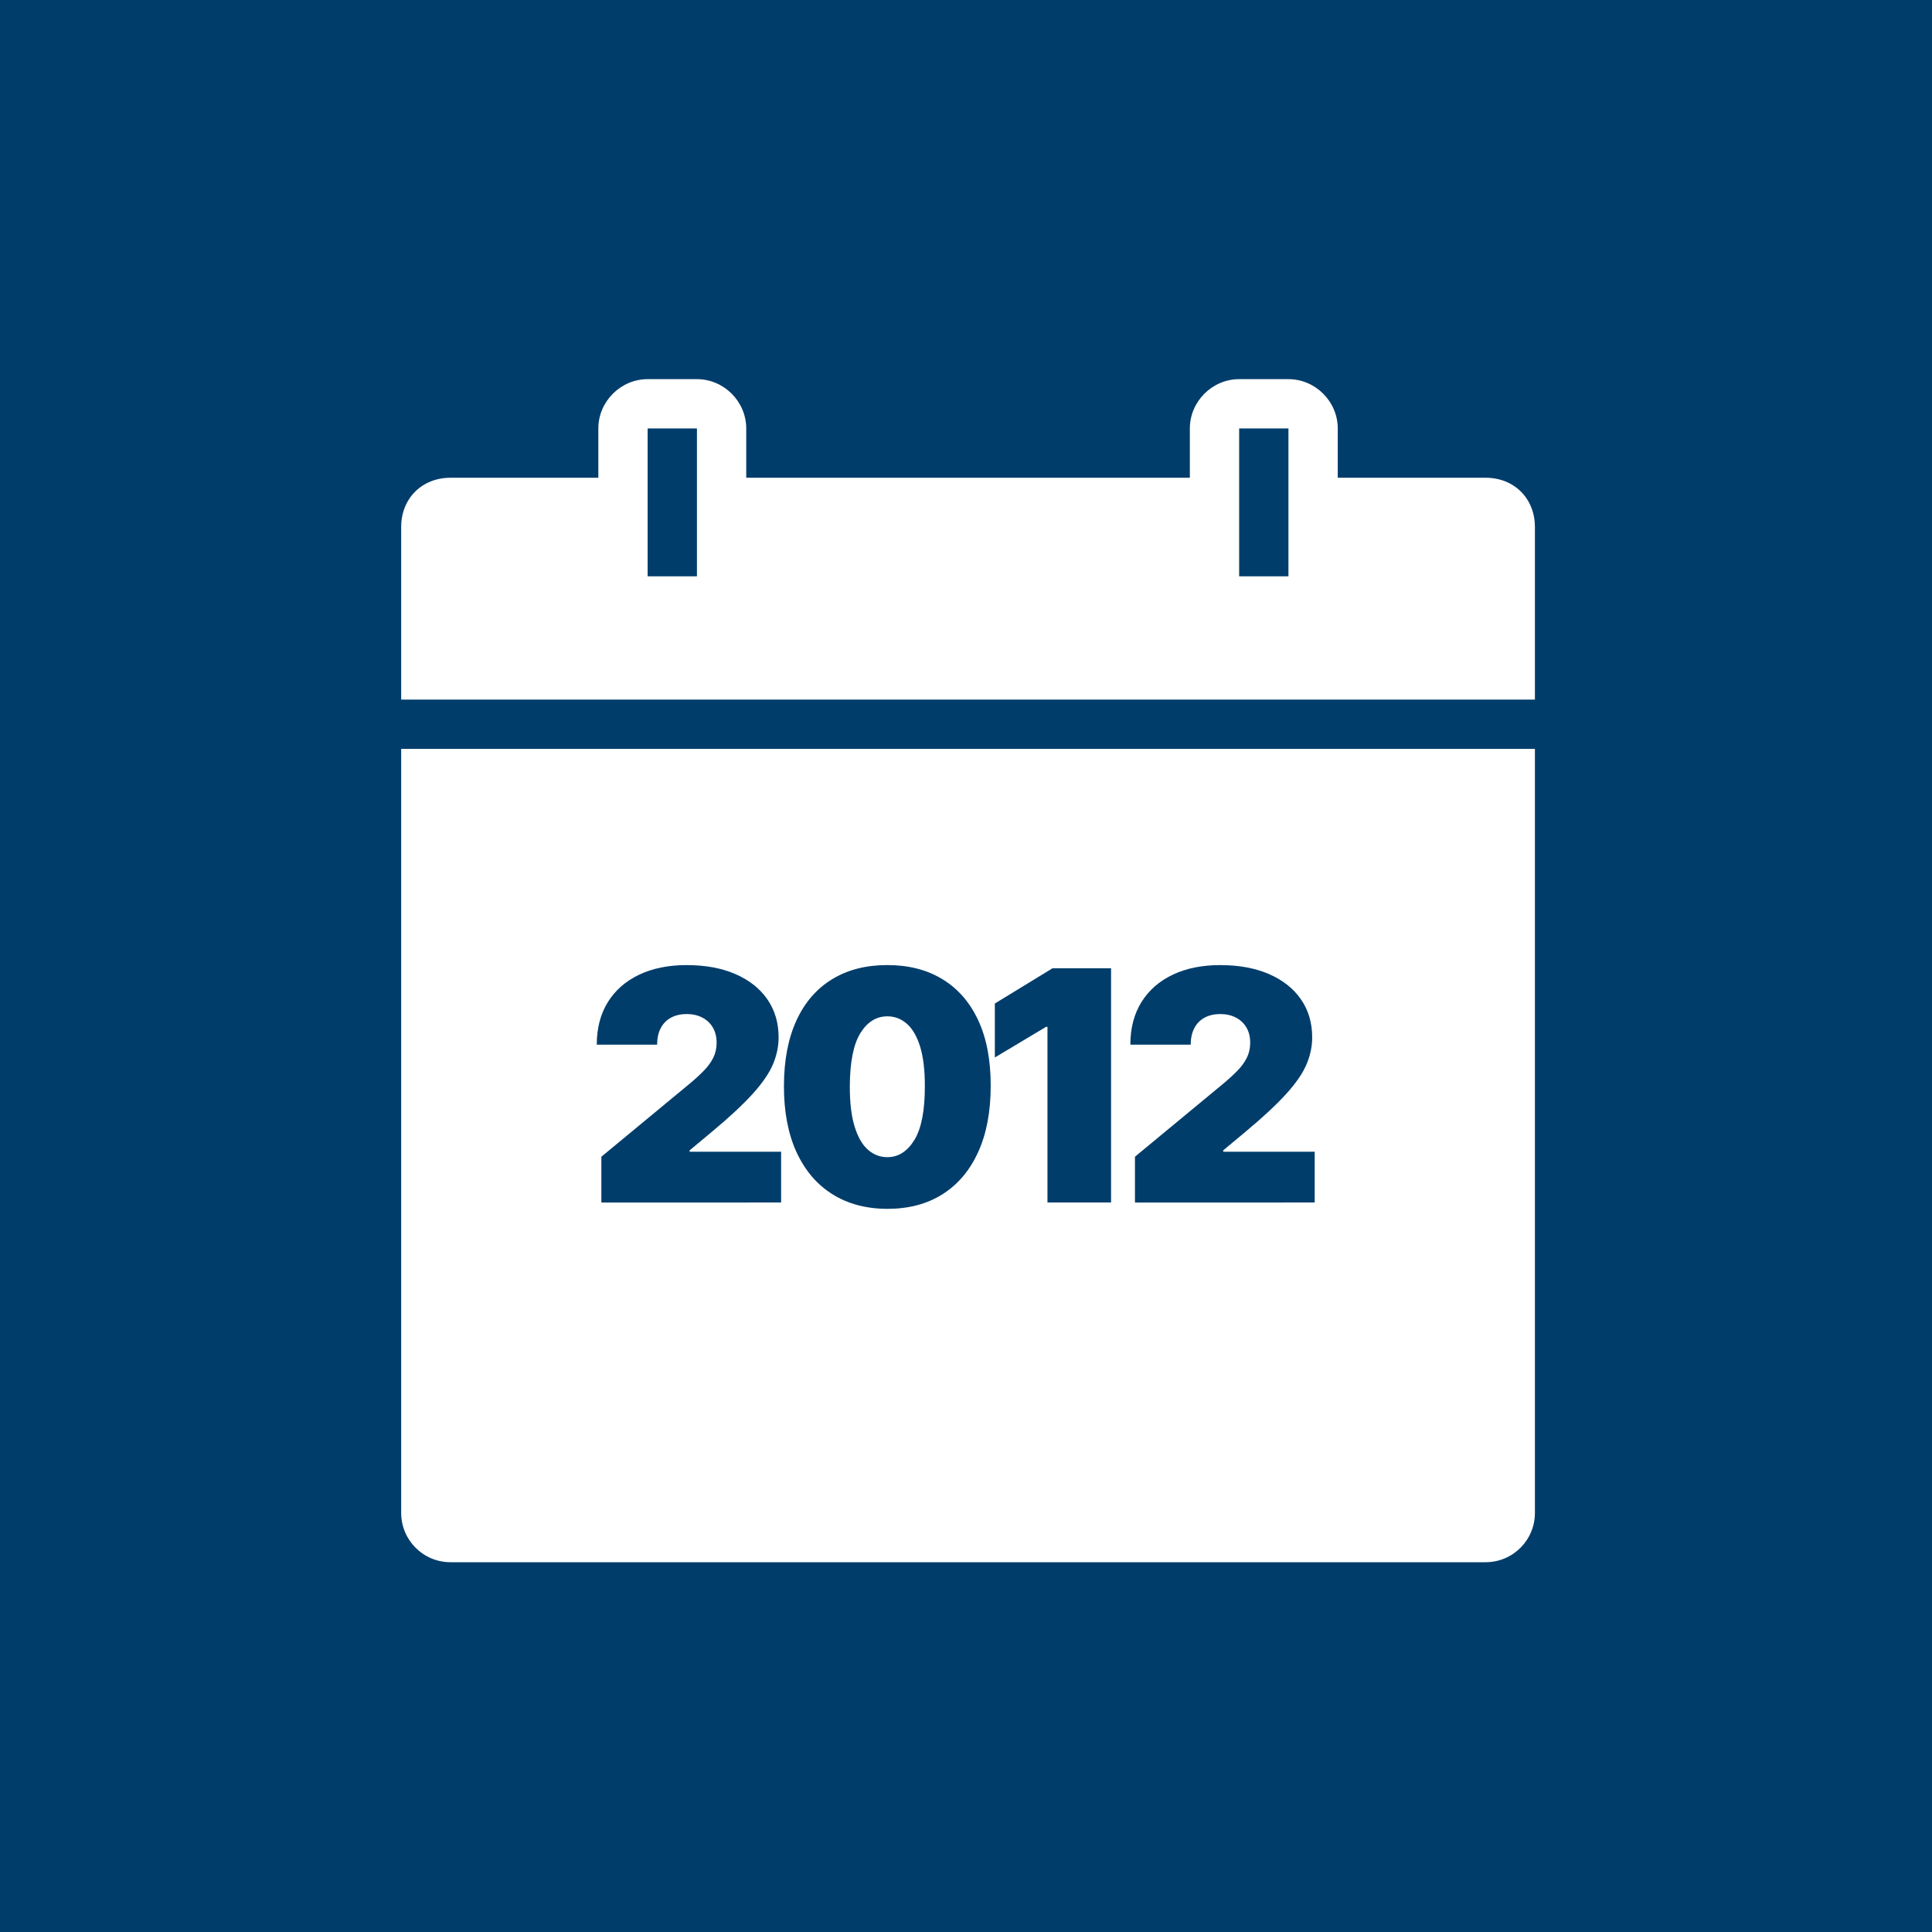
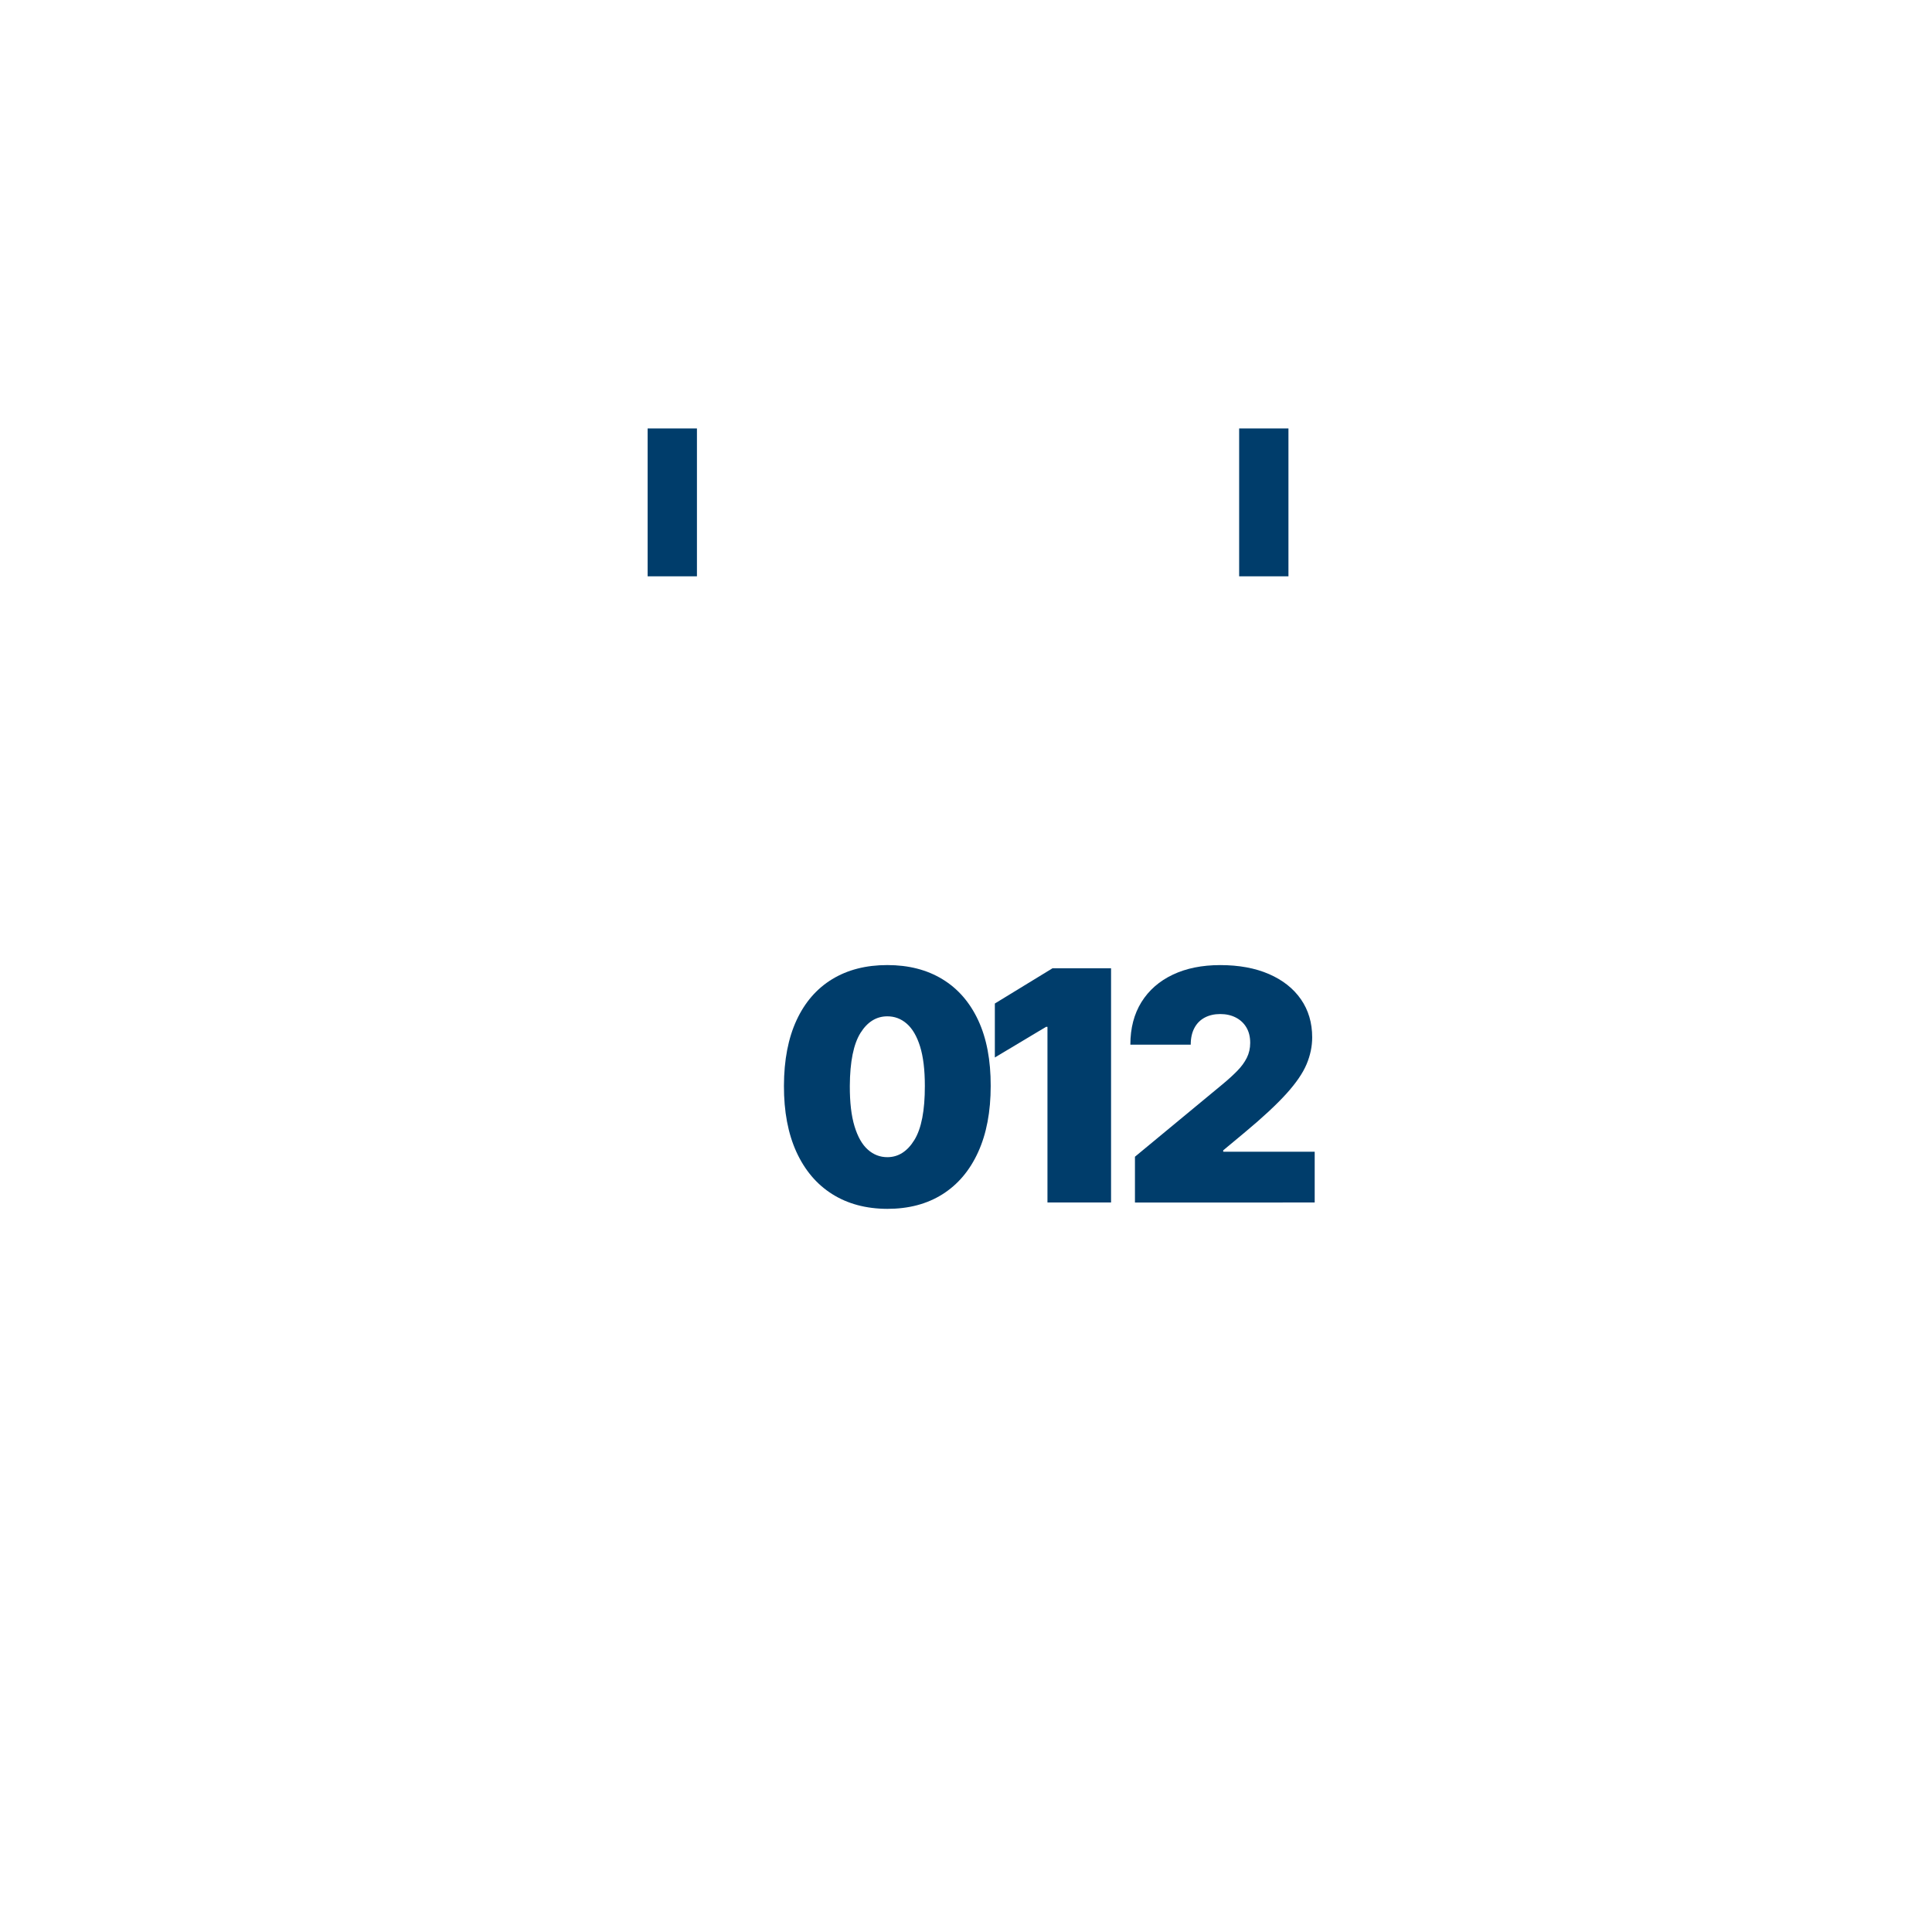
<svg xmlns="http://www.w3.org/2000/svg" version="1.1" id="Layer_1" x="0px" y="0px" viewBox="0 0 600 600" style="enable-background:new 0 0 600 600;" xml:space="preserve">
  <style type="text/css">
	.st0{fill:#003D6B;}
	.st1{fill:#FFFFFF;}
</style>
-   <rect class="st0" width="600" height="600" />
  <g>
    <path class="st1" d="M201.13,117.75c-8.37,0-15.31,6.94-15.31,15.31v15.31H139.9c-8.88,0-15.31,6.43-15.31,15.31v53.58h352.09   v-53.58c0-8.88-6.43-15.31-15.31-15.31h-45.92v-15.31c0-8.37-6.94-15.31-15.31-15.31h-15.31c-8.37,0-15.31,6.94-15.31,15.31v15.31   H231.75v-15.31c0-8.37-6.94-15.31-15.31-15.31H201.13z" />
    <rect x="201.13" y="133.06" class="st0" width="15.31" height="45.92" />
    <rect x="384.83" y="133.06" class="st0" width="15.31" height="45.92" />
    <path class="st1" d="M124.59,232.57v237.28c0,8.46,6.85,15.31,15.31,15.31h321.47c8.46,0,15.31-6.85,15.31-15.31V232.57H124.59z" />
  </g>
  <g>
-     <path class="st0" d="M186.76,373.43v-14.2l27.13-22.44c1.8-1.49,3.34-2.89,4.63-4.21c1.29-1.31,2.28-2.67,2.98-4.07   c0.7-1.4,1.05-2.95,1.05-4.65c0-1.87-0.4-3.47-1.19-4.79c-0.79-1.33-1.89-2.35-3.29-3.07c-1.4-0.72-3.01-1.08-4.83-1.08   c-1.82,0-3.43,0.37-4.81,1.1c-1.38,0.73-2.46,1.81-3.21,3.23c-0.76,1.42-1.14,3.15-1.14,5.18h-18.75c0-5.11,1.15-9.52,3.44-13.21   s5.54-6.53,9.73-8.52c4.19-1.99,9.1-2.98,14.74-2.98c5.82,0,10.87,0.93,15.15,2.79c4.27,1.86,7.58,4.47,9.91,7.83   c2.33,3.36,3.5,7.3,3.5,11.83c0,2.79-0.58,5.57-1.74,8.33c-1.16,2.76-3.24,5.81-6.25,9.14c-3.01,3.34-7.28,7.32-12.82,11.93   l-6.82,5.68v0.43h28.41v15.77H186.76z" />
    <path class="st0" d="M275.57,375.42c-6.61-0.02-12.31-1.55-17.12-4.58c-4.81-3.03-8.51-7.4-11.12-13.1   c-2.6-5.71-3.89-12.55-3.87-20.53c0.02-8,1.33-14.8,3.92-20.38c2.59-5.59,6.29-9.84,11.08-12.75c4.79-2.91,10.49-4.37,17.1-4.37   c6.6,0,12.31,1.46,17.12,4.39c4.81,2.92,8.51,7.18,11.12,12.77c2.6,5.59,3.89,12.37,3.87,20.35c0,8.03-1.3,14.89-3.91,20.6   c-2.6,5.71-6.3,10.07-11.1,13.09S282.17,375.42,275.57,375.42z M275.57,359.37c3.41,0,6.21-1.78,8.4-5.34   c2.19-3.56,3.27-9.17,3.25-16.81c0-5-0.5-9.08-1.49-12.25c-0.99-3.17-2.37-5.52-4.12-7.05c-1.75-1.53-3.76-2.29-6.04-2.29   c-3.41,0-6.19,1.73-8.35,5.18c-2.15,3.46-3.26,8.93-3.3,16.41c-0.02,5.09,0.46,9.27,1.46,12.55s2.37,5.7,4.14,7.26   C271.27,358.59,273.29,359.37,275.57,359.37z" />
    <path class="st0" d="M345.05,300.71v72.73h-19.75v-54.55h-0.43l-15.91,9.52v-16.76l17.9-10.94H345.05z" />
    <path class="st0" d="M352.47,373.43v-14.2l27.13-22.44c1.8-1.49,3.34-2.89,4.63-4.21c1.29-1.31,2.28-2.67,2.98-4.07   c0.7-1.4,1.05-2.95,1.05-4.65c0-1.87-0.4-3.47-1.19-4.79c-0.79-1.33-1.89-2.35-3.29-3.07c-1.4-0.72-3.01-1.08-4.83-1.08   c-1.82,0-3.43,0.37-4.81,1.1c-1.38,0.73-2.46,1.81-3.21,3.23c-0.76,1.42-1.14,3.15-1.14,5.18h-18.75c0-5.11,1.15-9.52,3.44-13.21   c2.3-3.69,5.54-6.53,9.73-8.52s9.1-2.98,14.74-2.98c5.82,0,10.87,0.93,15.15,2.79c4.27,1.86,7.58,4.47,9.91,7.83   c2.33,3.36,3.5,7.3,3.5,11.83c0,2.79-0.58,5.57-1.74,8.33c-1.16,2.76-3.24,5.81-6.25,9.14s-7.28,7.32-12.82,11.93l-6.82,5.68v0.43   h28.41v15.77H352.47z" />
  </g>
</svg>